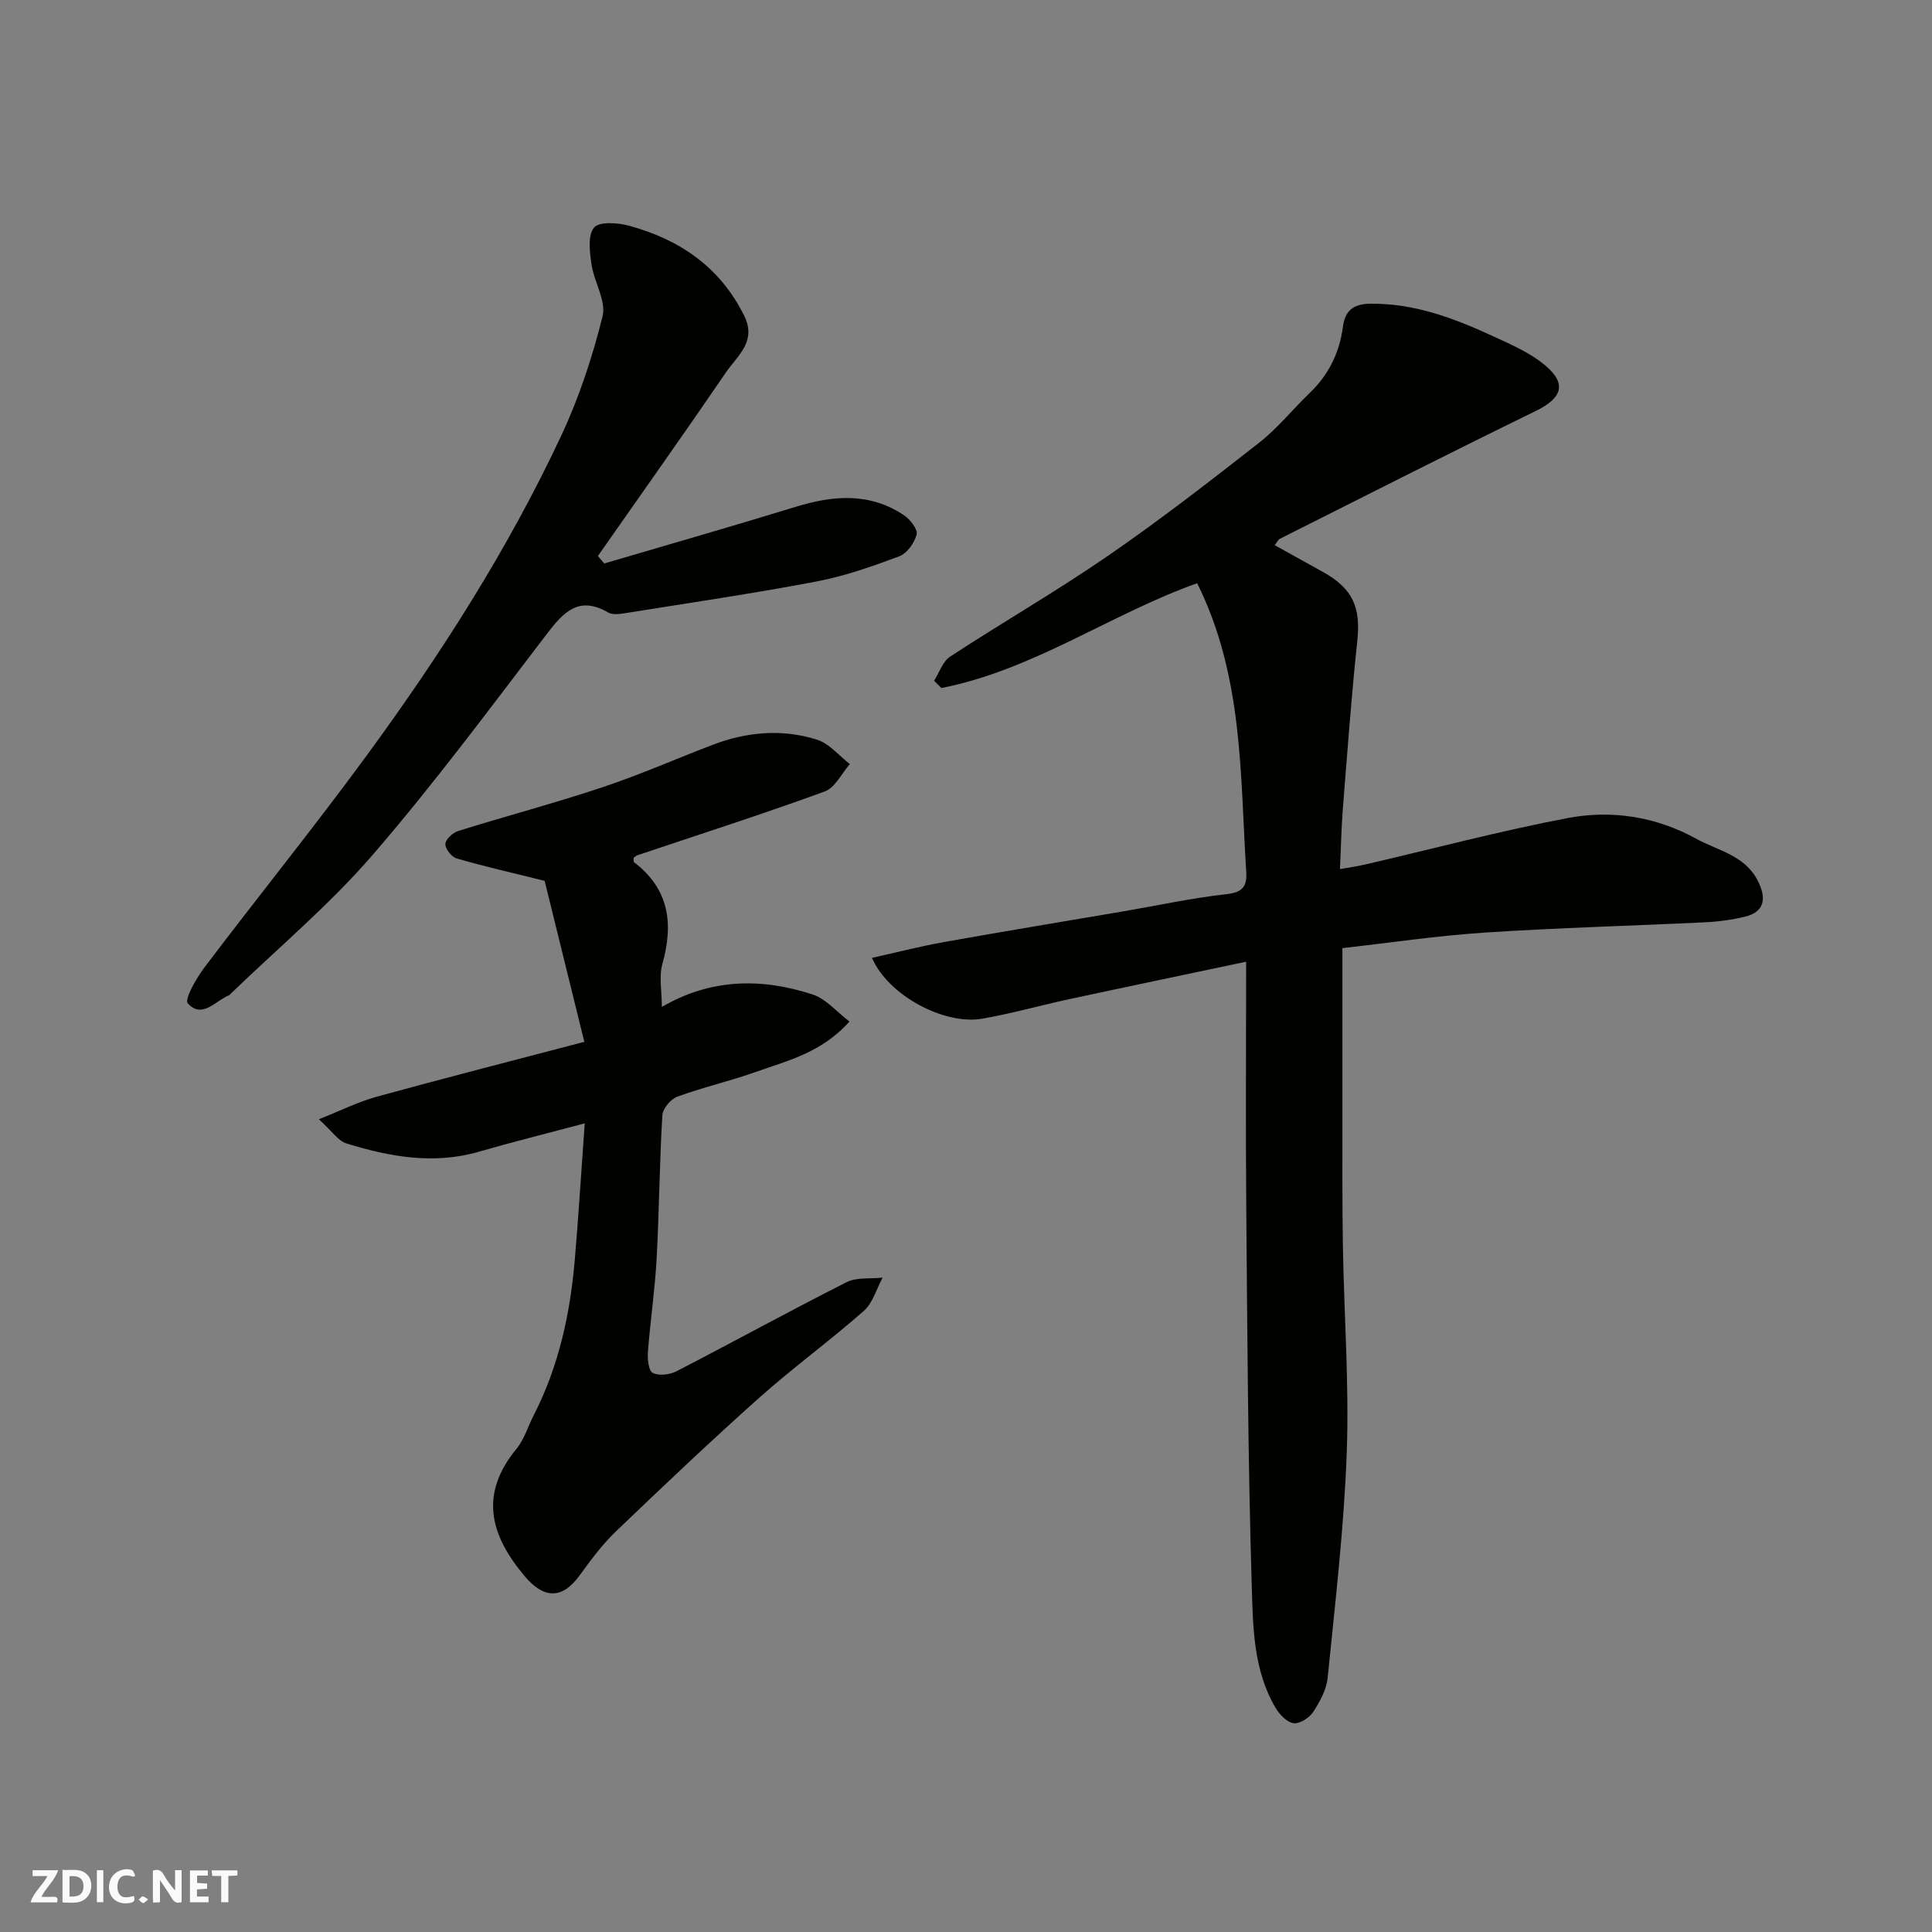
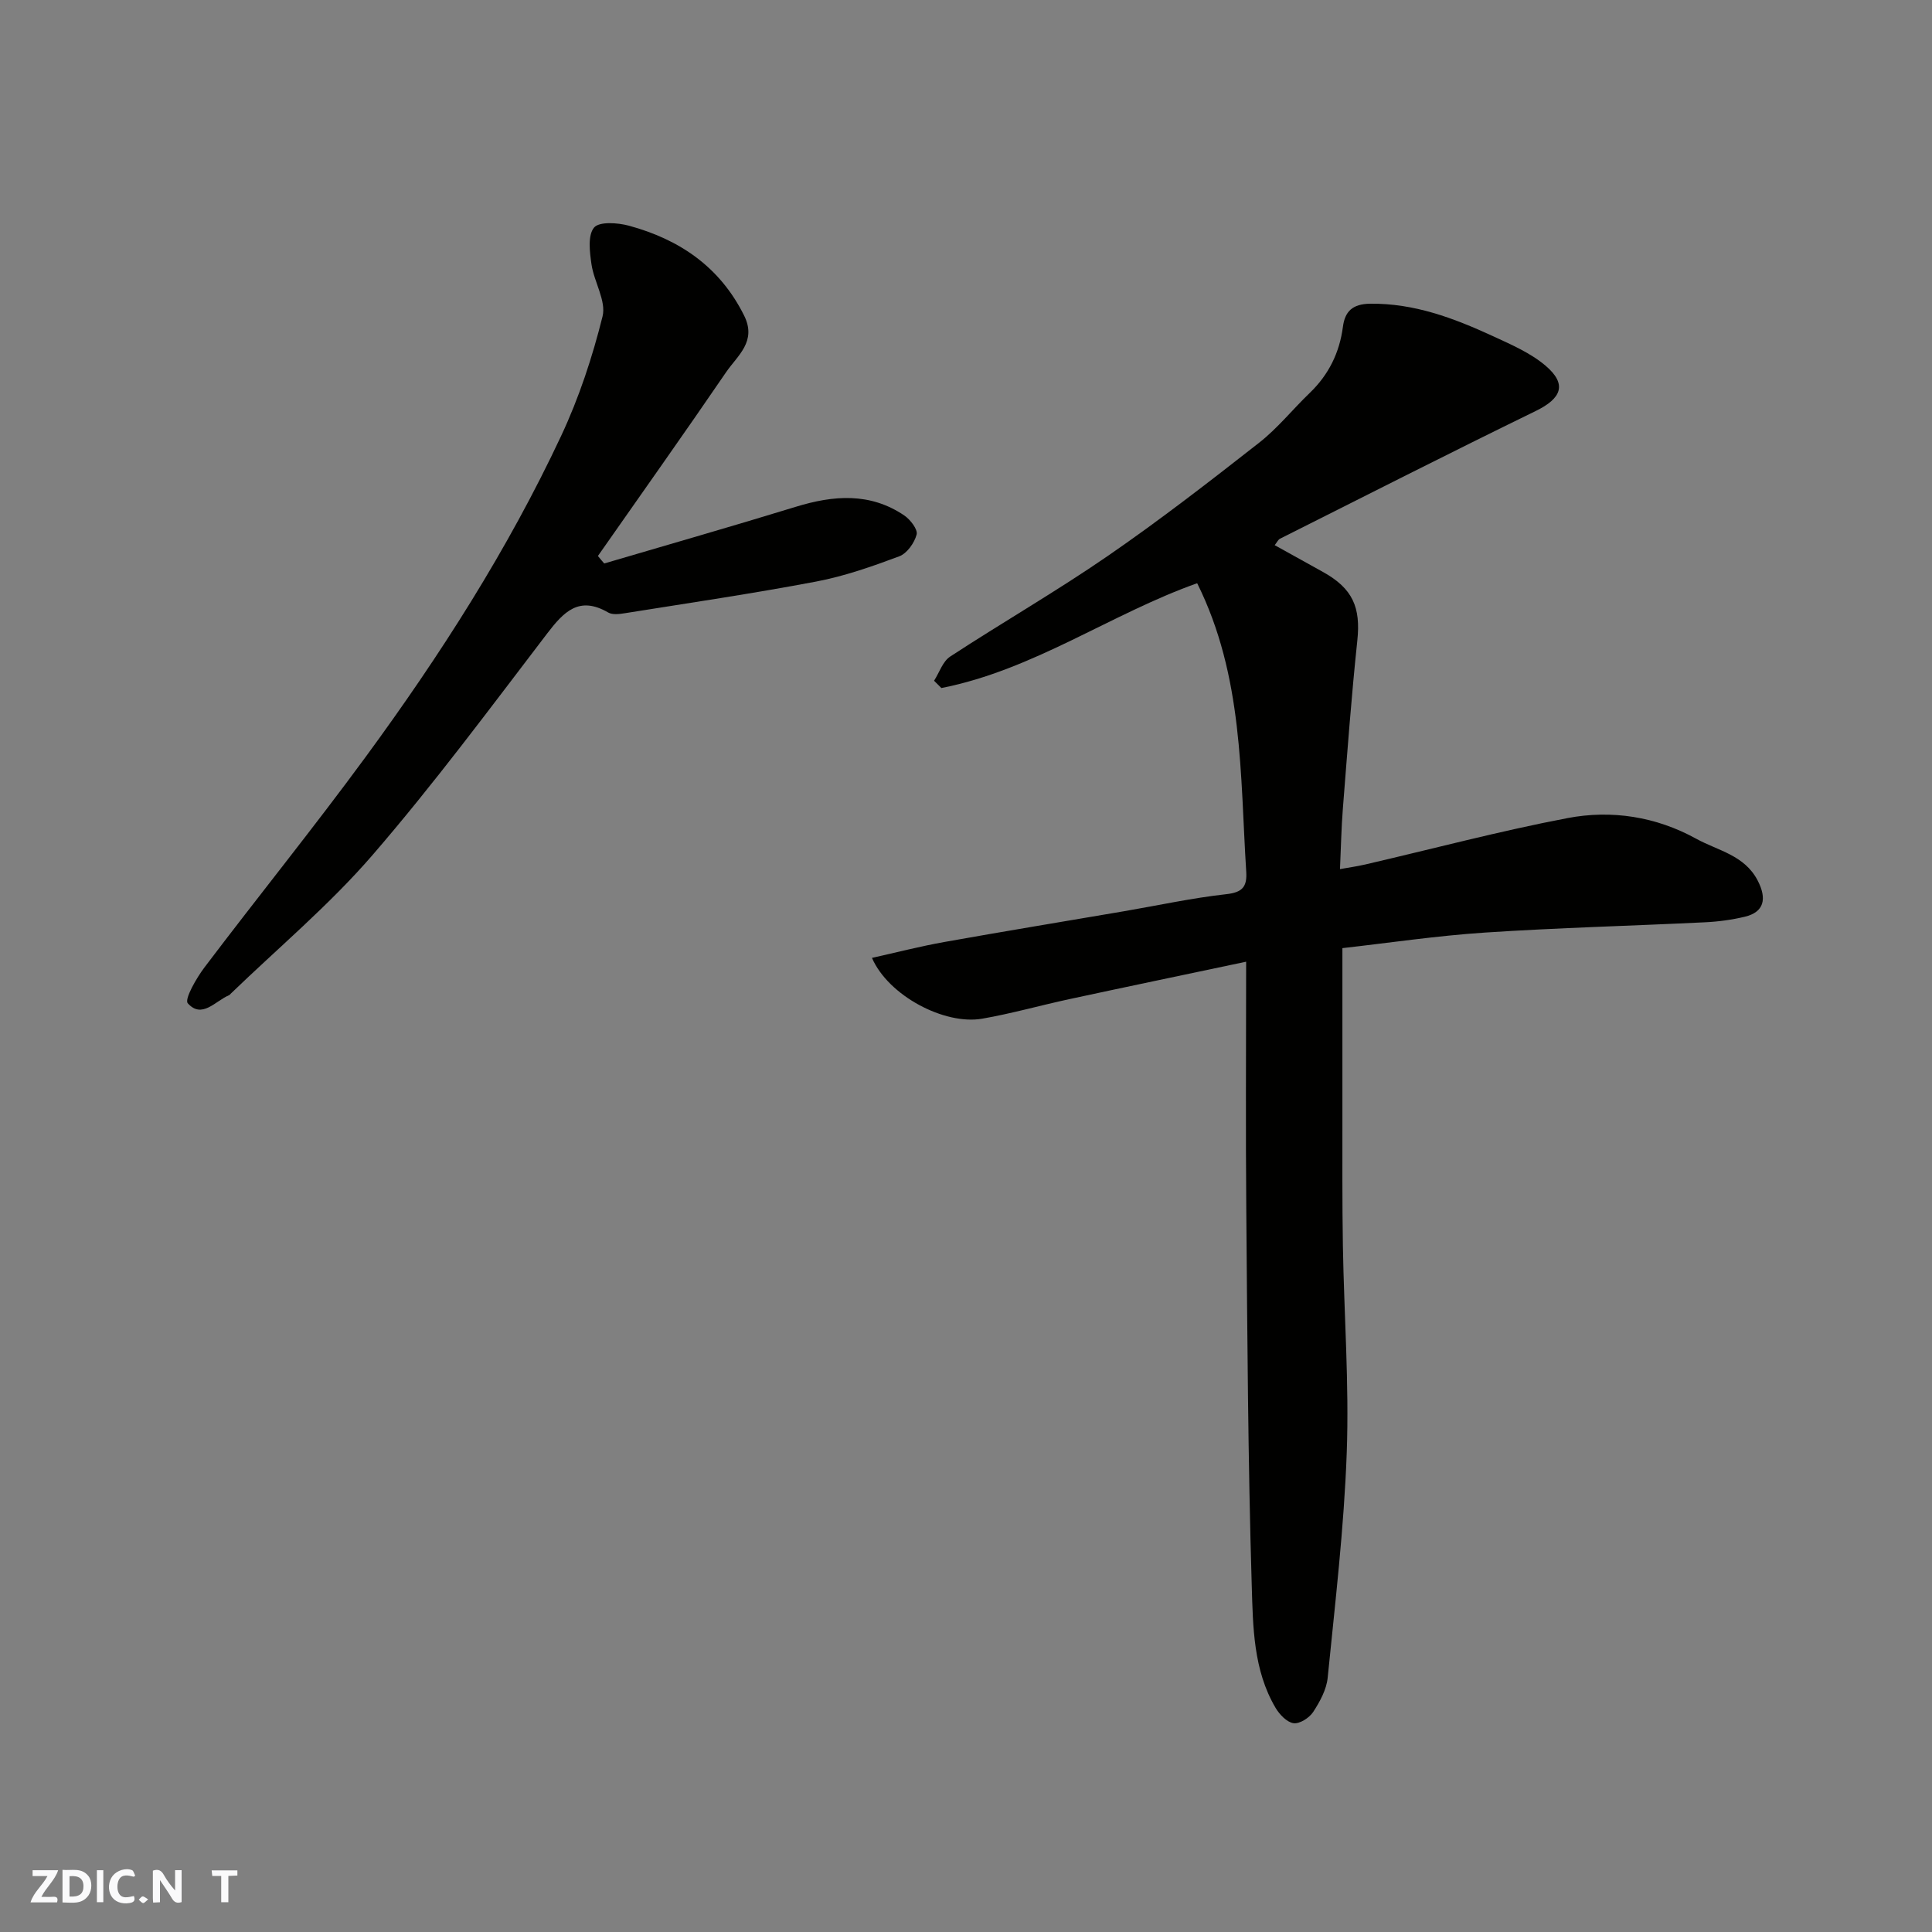
<svg xmlns="http://www.w3.org/2000/svg" enable-background="new 0 0 400 400" viewBox="0 0 400 400">
  <rect x="0" y="0" width="400" height="400" fill="#808080" stroke="none" />
  <g fill="#fafafb">
    <path d="m37.59 393.81c-.92.31-1.52.05-2-.78-.7-1.2-1.52-2.34-2.47-3.78v4.59c-.55.03-.95.05-1.41.07-.03-.37-.06-.64-.06-.91 0-1.91 0-3.81 0-5.7 1.13-.41 1.77-.03 2.29.91.62 1.11 1.38 2.14 2.31 3.19v-4.2h1.35v6.61z" />
    <path d="m12.94 393.88v-6.75c1.9.19 3.93-.54 5.37 1.29.8 1.01.78 2.88.03 3.97-1.37 1.97-3.4 1.51-5.4 1.49m1.45-1.22c2.04.12 2.92-.58 2.89-2.21-.03-1.51-.98-2.19-2.89-2z" />
    <path d="m11.81 393.87h-5.49c.68-2.18 2.47-3.48 3.51-5.45h-3.08v-1.21h5.29c-.71 2.13-2.44 3.48-3.47 5.51.86 0 1.63.04 2.39-.01.79-.05 1.14.21.85 1.16" />
-     <path d="m39.33 393.86v-6.61h3.7v1.07h-2.22v1.52c.68.04 1.34.09 2.07.13v1.07c-.72.05-1.38.09-2.1.14v1.48h2.4v1.19h-3.85z" />
    <path d="m27.71 388.56c-1.15-.3-2.46-.61-3.1.64-.37.73-.41 1.93-.06 2.67.63 1.35 1.99.93 3.17.68.35.94-.01 1.32-.93 1.46-1.62.25-3.05-.27-3.76-1.48-.73-1.24-.6-3.03.31-4.17.88-1.11 2.71-1.7 4-1.16.32.13.44.74.65 1.12-.1.08-.19.16-.28.24" />
    <path d="m49.15 387.24v1.07c-.59.02-1.17.05-1.87.08v5.44h-1.48v-5.44h-1.85c-.05-.4-.08-.73-.13-1.15z" />
    <path d="m20.06 387.21h1.33v6.62h-1.33z" />
    <path d="m30.68 393.25c-.49.38-.8.79-1.05.76-.32-.05-.6-.45-.9-.7.26-.24.51-.64.8-.67.29-.04.62.3 1.15.61" />
  </g>
  <path d="m258 199.11c-12.71 2.69-24.64 5.17-36.56 7.74-6.05 1.3-12.02 3.01-18.1 4.06-7.79 1.35-19.4-4.74-22.81-12.59 5.16-1.15 10.04-2.41 14.99-3.29 12.37-2.21 24.77-4.25 37.15-6.36 7.07-1.21 14.11-2.75 21.23-3.54 3.36-.37 4.31-1.57 4.12-4.64-1.28-20.06-.57-40.45-10.16-59.74-17.77 6.3-33.87 17.95-52.96 21.7-.5-.5-1.01-1.01-1.51-1.51 1.09-1.7 1.79-4 3.34-5.01 10.78-7.05 21.97-13.49 32.57-20.79 10.76-7.4 21.1-15.42 31.39-23.48 3.83-3 6.94-6.91 10.47-10.3 3.93-3.78 6.17-8.32 6.88-13.72.41-3.13 1.95-4.71 5.62-4.76 9.14-.11 17.32 2.98 25.36 6.68 3.81 1.76 7.84 3.49 10.98 6.16 4.5 3.84 3.33 6.76-2.08 9.39-17.71 8.64-35.29 17.57-52.9 26.42-.4.2-.63.75-1.11 1.34 3.38 1.88 6.69 3.71 10 5.55 6.18 3.43 7.83 7.34 7.11 14.19-1.23 11.6-2.08 23.25-3 34.88-.31 3.91-.38 7.83-.59 12.45 1.65-.3 3.46-.55 5.24-.96 13.94-3.23 27.8-6.92 41.85-9.6 9.15-1.75 18.33-.32 26.66 4.27 4.47 2.47 9.97 3.37 12.71 8.62 2 3.83 1.34 6.58-2.65 7.53-2.69.64-5.48 1.02-8.25 1.15-15.19.74-30.41 1.13-45.58 2.13-9.96.66-19.87 2.14-29.48 3.22 0 11.57-.01 23.1 0 34.64.01 9-.05 17.99.1 26.99.24 14.26 1.31 28.55.8 42.78-.56 15.58-2.4 31.12-3.95 46.66-.25 2.46-1.62 4.96-3.01 7.09-.8 1.21-2.8 2.49-4.06 2.31-1.39-.2-2.92-1.82-3.73-3.2-4.6-7.8-4.66-16.73-4.92-25.27-.78-25.91-.91-51.84-1.13-77.77-.15-16.62-.03-33.26-.03-51.42z" fill="#010100" />
-   <path d="m121.06 232.58c-7.82 2.08-14.9 3.84-21.91 5.87-9.38 2.71-18.48 1.05-27.44-1.72-1.71-.53-2.97-2.54-5.69-5 4.54-1.8 8.16-3.62 11.99-4.67 13.93-3.83 27.92-7.41 42.97-11.36-2.93-11.9-5.72-23.2-8.22-33.33-6.92-1.72-12.62-3.01-18.21-4.64-1.05-.3-2.38-2-2.34-2.99.04-.96 1.54-2.35 2.67-2.7 9.92-3.09 19.98-5.76 29.83-9.04 7.71-2.57 15.18-5.86 22.78-8.77 7.1-2.72 14.45-3.38 21.69-1.08 2.53.81 4.53 3.31 6.77 5.04-1.71 1.95-3.06 4.9-5.2 5.68-12.83 4.68-25.83 8.85-38.78 13.2-.28.1-.52.33-.78.51.02.33-.08.81.09.94 7.27 5.55 8.2 12.71 5.86 21.05-.74 2.62-.11 5.63-.11 8.91 10.16-5.94 20.68-6.02 31.23-2.58 2.76.9 4.94 3.57 7.61 5.6-5.82 6.5-12.83 8.09-19.38 10.43-5.35 1.91-10.94 3.17-16.28 5.13-1.36.5-3 2.48-3.08 3.86-.59 9.92-.65 19.87-1.19 29.79-.35 6.38-1.3 12.72-1.79 19.09-.12 1.52.1 3.98.98 4.44 1.26.66 3.54.38 4.94-.34 11.77-6.07 23.37-12.46 35.19-18.43 2.11-1.07 4.97-.67 7.48-.95-1.27 2.33-2.03 5.24-3.9 6.89-7.01 6.18-14.6 11.7-21.57 17.91-10.13 9.03-19.98 18.38-29.78 27.77-2.82 2.7-5.19 5.92-7.5 9.1-3.61 4.96-7.39 4.86-11.37.13-7.14-8.47-9.44-16.93-1.7-26.34 1.62-1.97 2.38-4.64 3.58-6.97 5.14-10.03 7.51-20.81 8.48-31.92.79-9.15 1.35-18.33 2.08-28.51z" fill="#010100" />
  <path d="m125.1 116.66c13.22-3.9 26.48-7.68 39.65-11.73 7.81-2.4 15.37-3.01 22.47 1.79 1.25.85 2.83 2.9 2.56 3.94-.46 1.75-2 3.92-3.6 4.52-5.62 2.1-11.36 4.12-17.23 5.23-13.14 2.49-26.38 4.44-39.58 6.55-1.13.18-2.56.37-3.45-.15-6.03-3.5-9.19-.16-12.66 4.38-11.82 15.47-23.44 31.15-36.16 45.87-8.91 10.31-19.49 19.17-29.33 28.67-.12.12-.23.27-.37.33-2.82 1.18-5.59 4.95-8.52 1.66-.74-.83 1.78-5.23 3.49-7.48 11.05-14.61 22.58-28.86 33.41-43.63 15.36-20.95 29.37-42.82 40.41-66.39 3.69-7.87 6.46-16.28 8.56-24.71.8-3.2-1.76-7.13-2.29-10.8-.37-2.55-.8-5.99.53-7.59 1.08-1.29 4.91-1.02 7.23-.39 10.47 2.85 18.82 8.51 23.84 18.6 2.68 5.38-1.38 8.29-3.71 11.7-8.73 12.78-17.69 25.4-26.56 38.08.42.53.87 1.04 1.31 1.55z" fill="#010100" />
</svg>